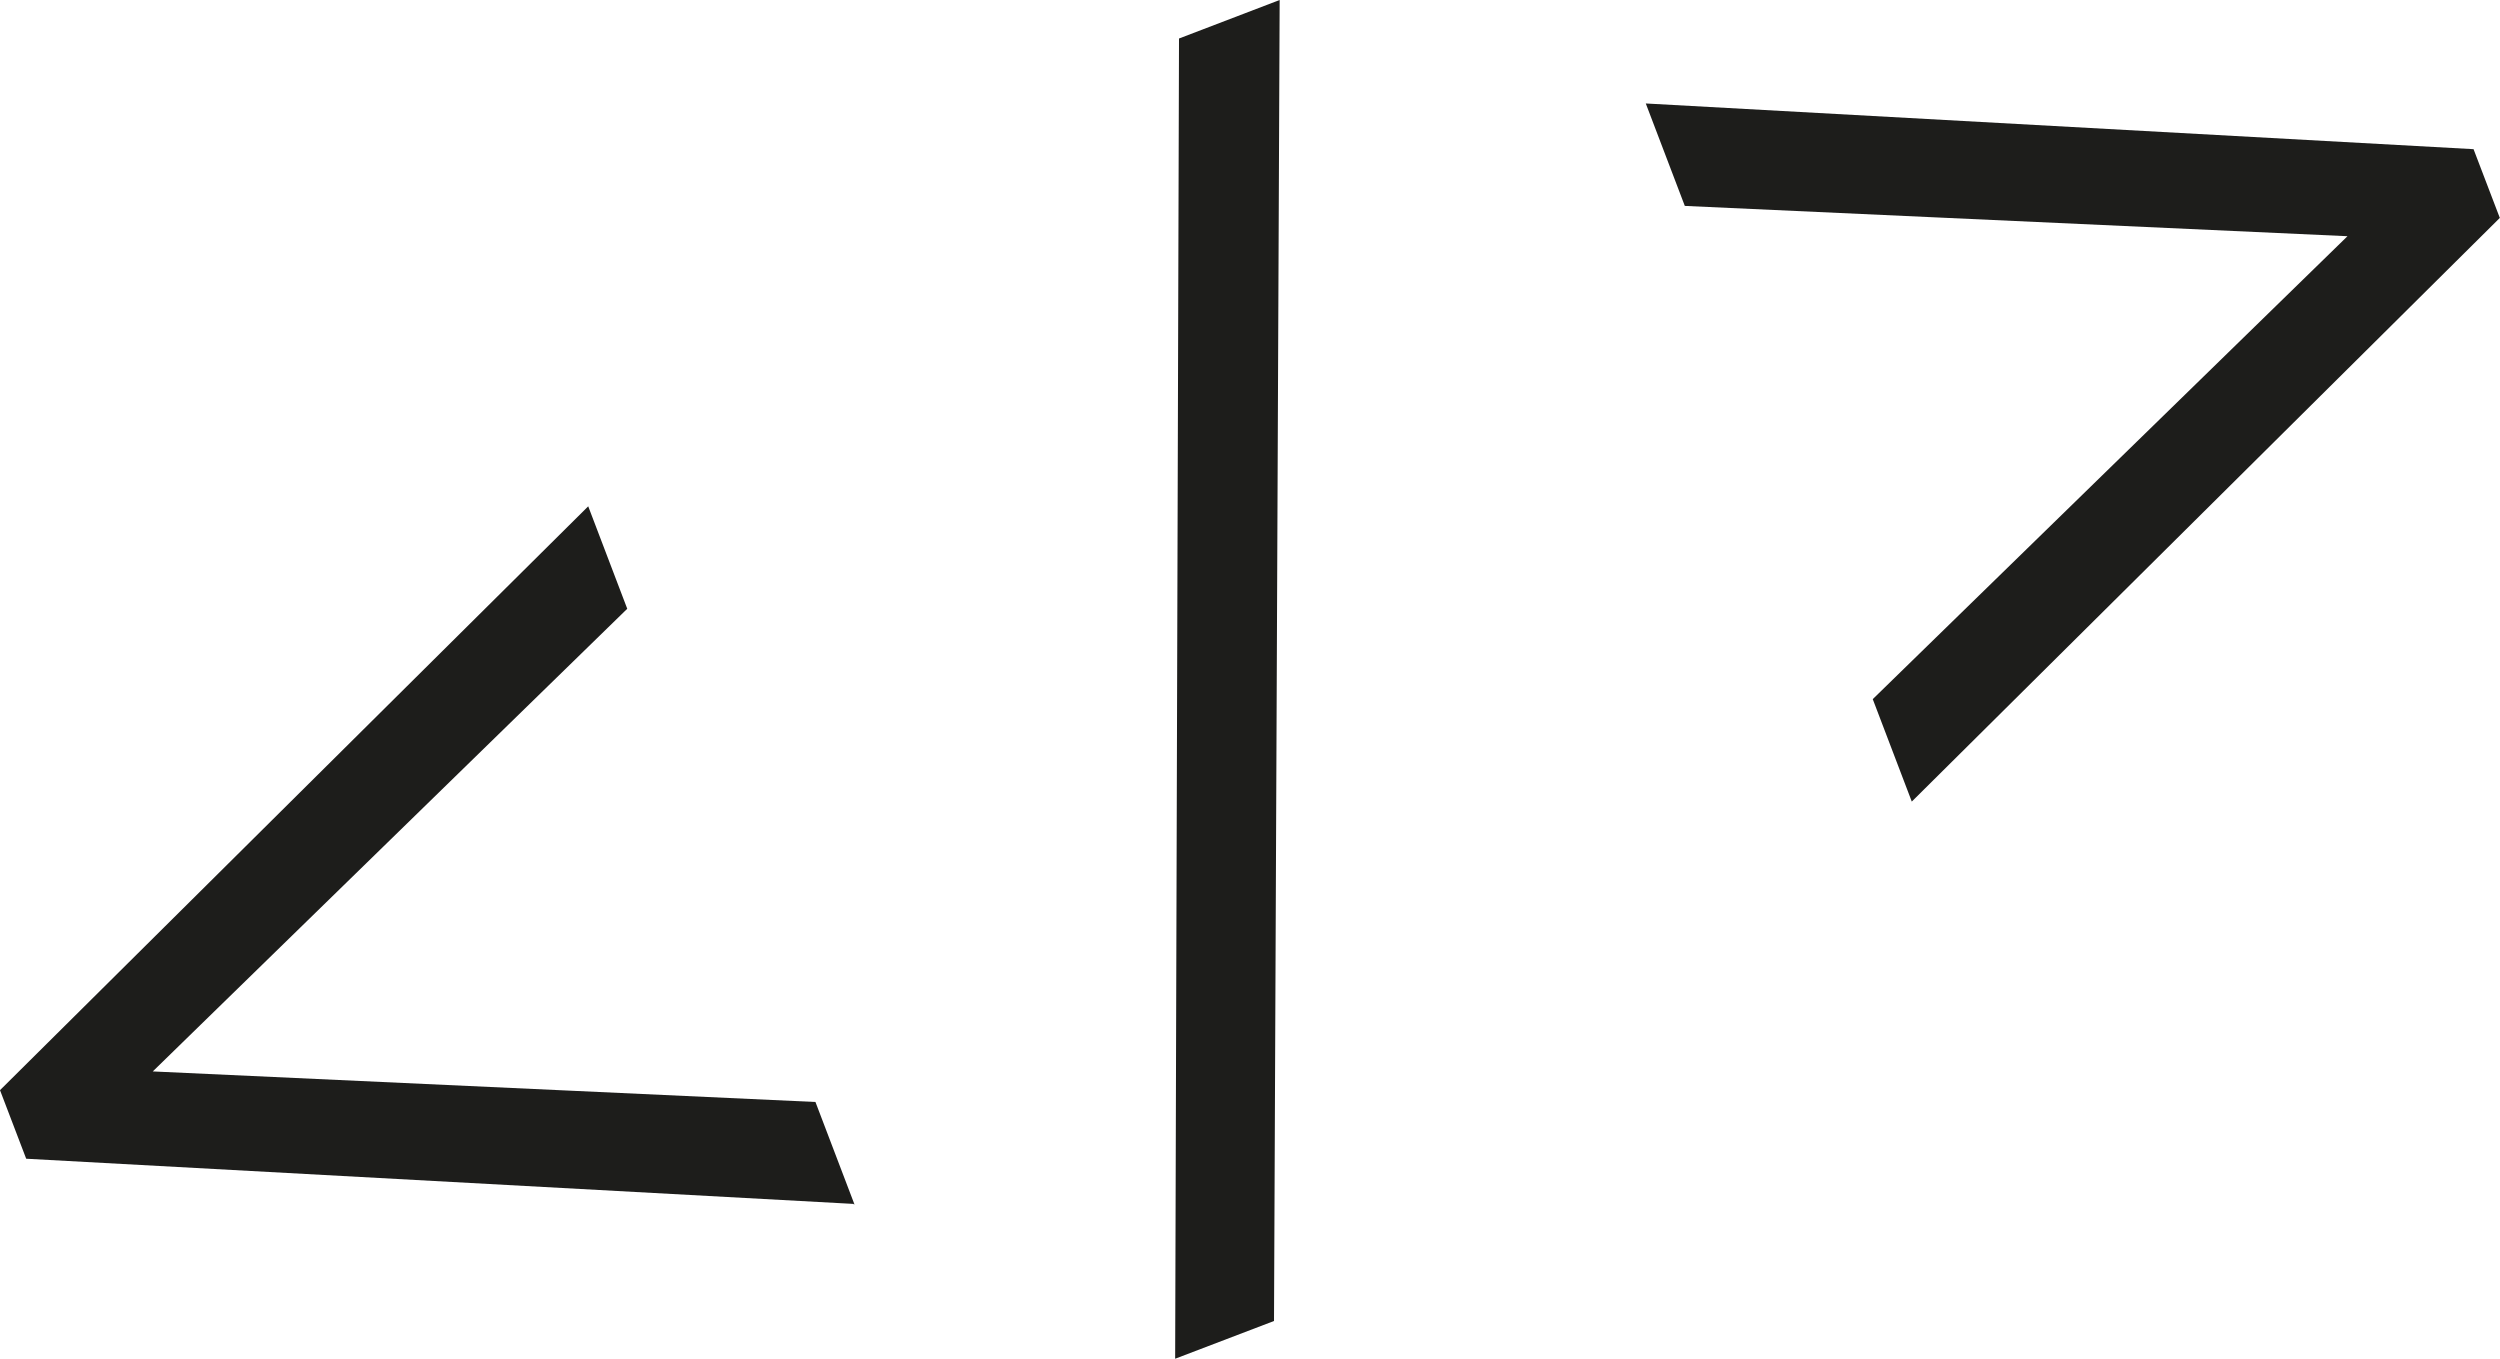
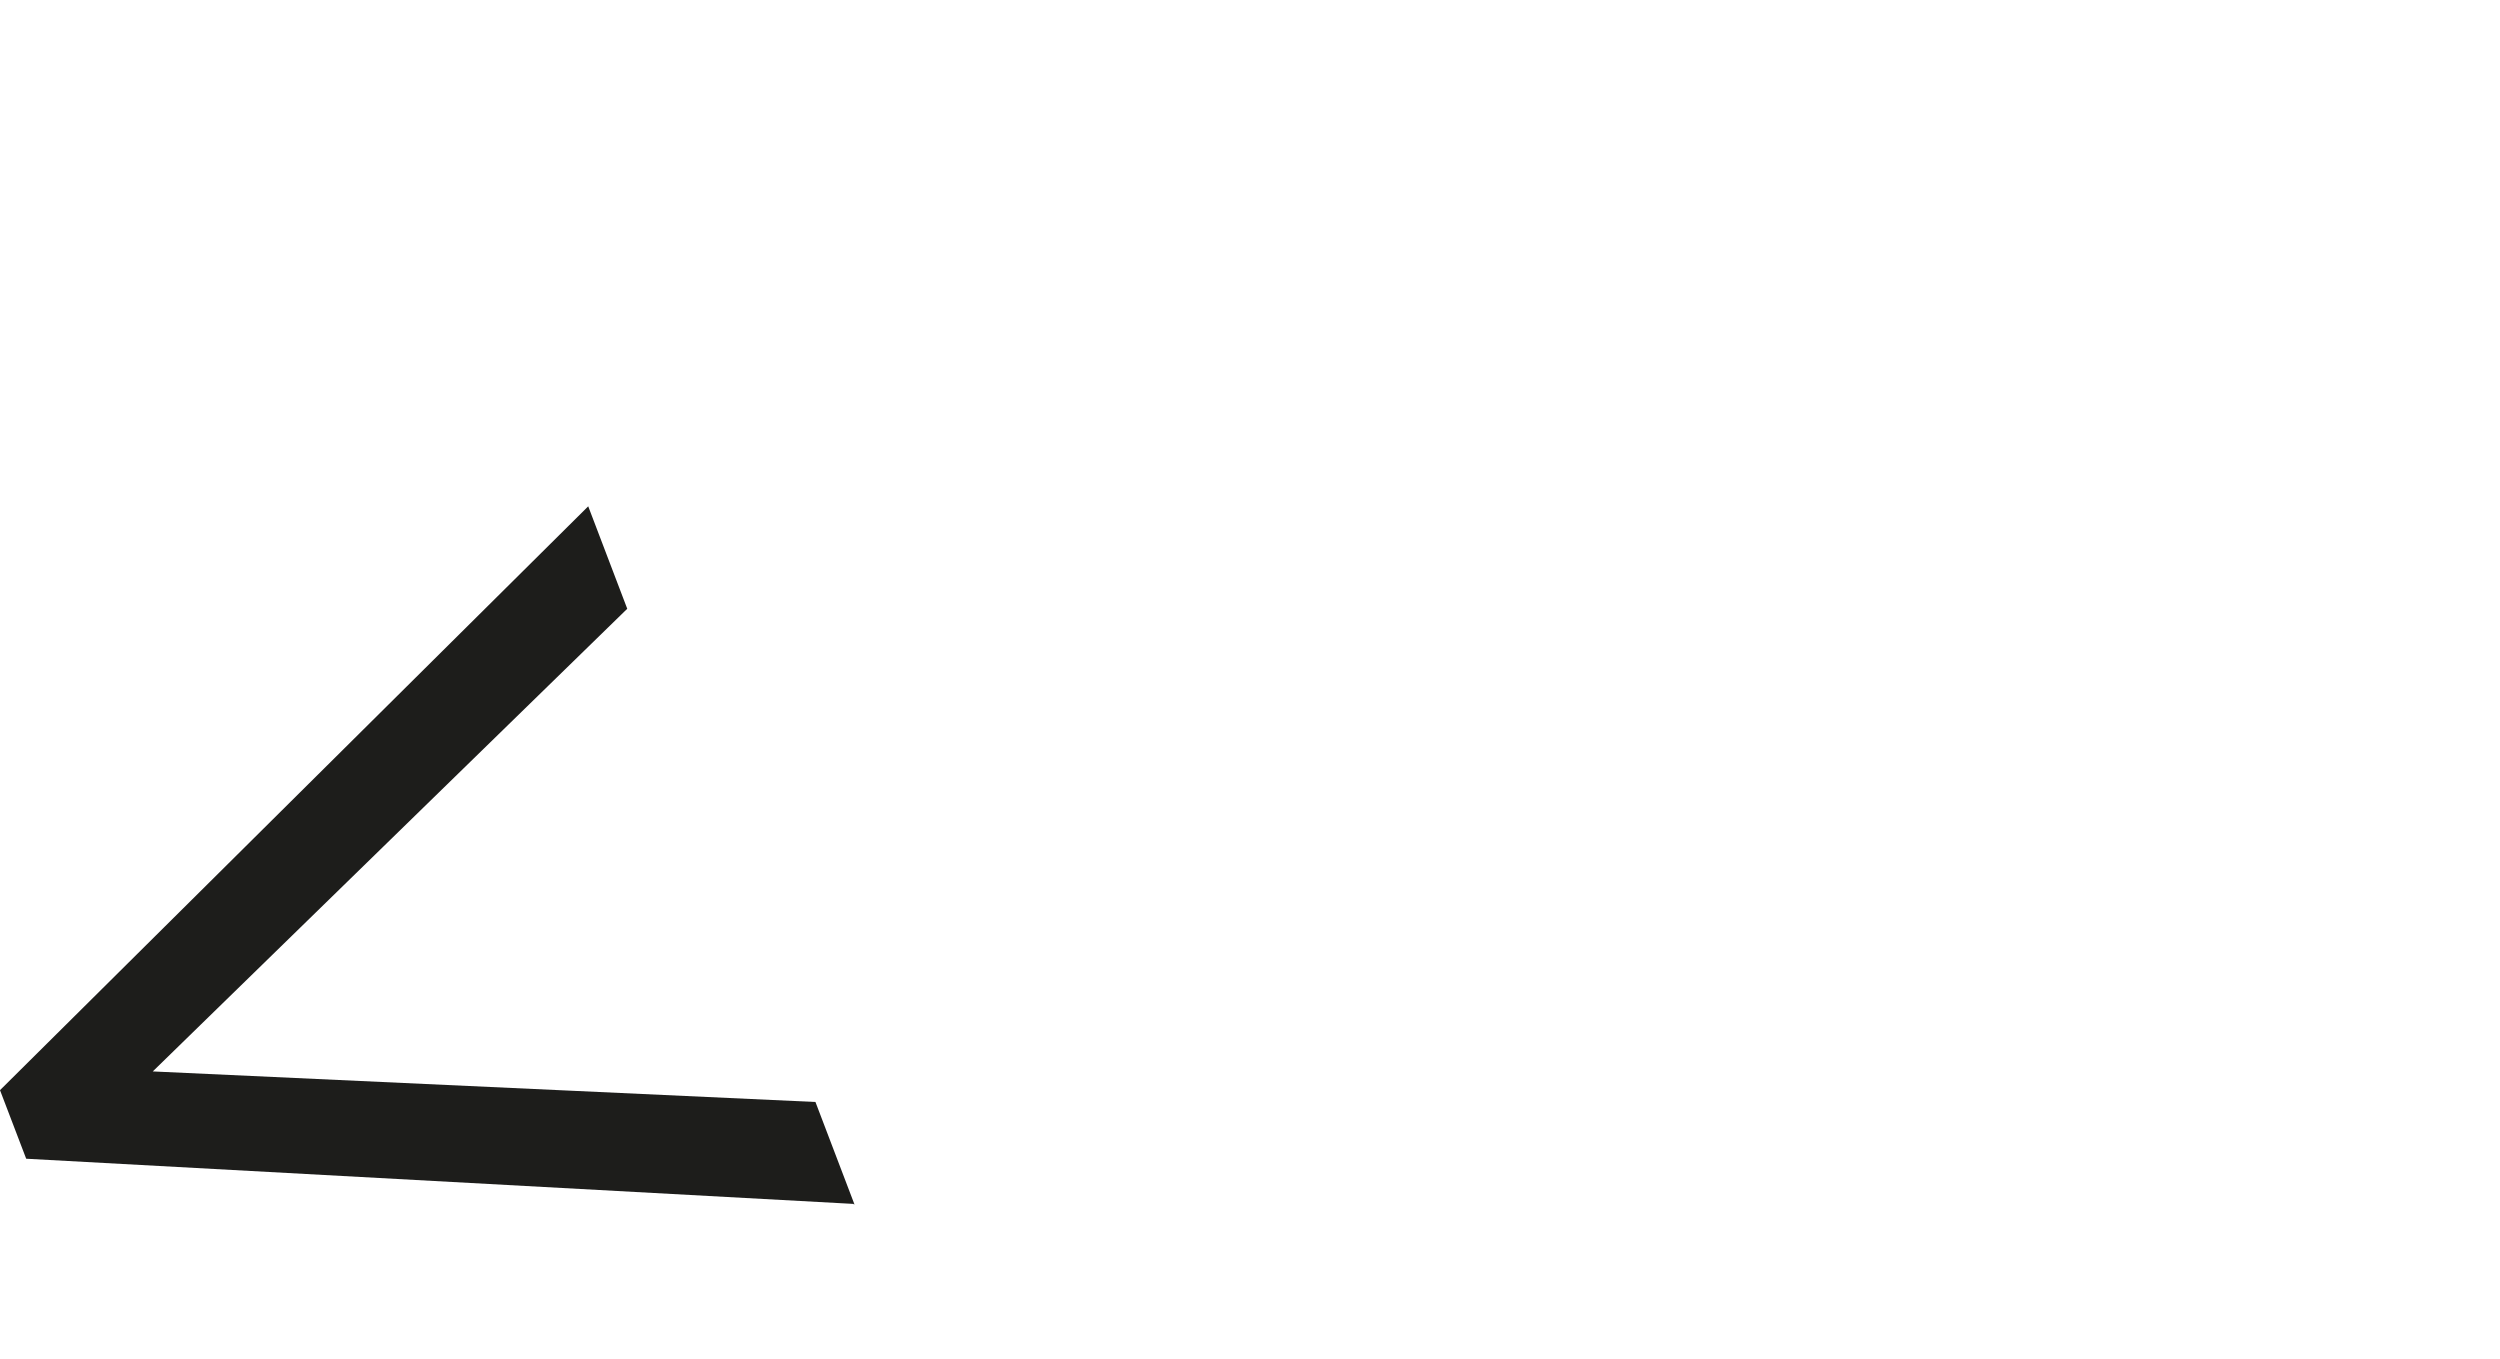
<svg xmlns="http://www.w3.org/2000/svg" version="1.1" width="97.37" height="52.92">
  <svg id="SvgjsSvg1001" version="1.1" viewBox="0 0 97.37 52.92">
    <defs>
      <style>
      .st0 {
        fill: #1d1d1b;
      }
    </style>
    </defs>
    <path class="st0" d="M33.25,46.89l-32.23-1.76-1.02-2.67,22.91-22.74,1.52,3.99L5.95,41.73l25.81,1.19,1.52,3.99h-.03Z" />
-     <path class="st0" d="M49.84,0l-.22,51.45-3.85,1.47.15-51.42S49.84,0,49.84,0Z" />
-     <path class="st0" d="M97.37,8.48l-22.91,22.74-1.52-3.99,18.49-18.03-25.81-1.18-1.52-3.99,32.24,1.78,1.02,2.67h.01Z" />
+     <path class="st0" d="M97.37,8.48h.01Z" />
  </svg>
  <style>@media (prefers-color-scheme: light) { :root { filter: none; } }
@media (prefers-color-scheme: dark) { :root { filter: none; } }
</style>
</svg>